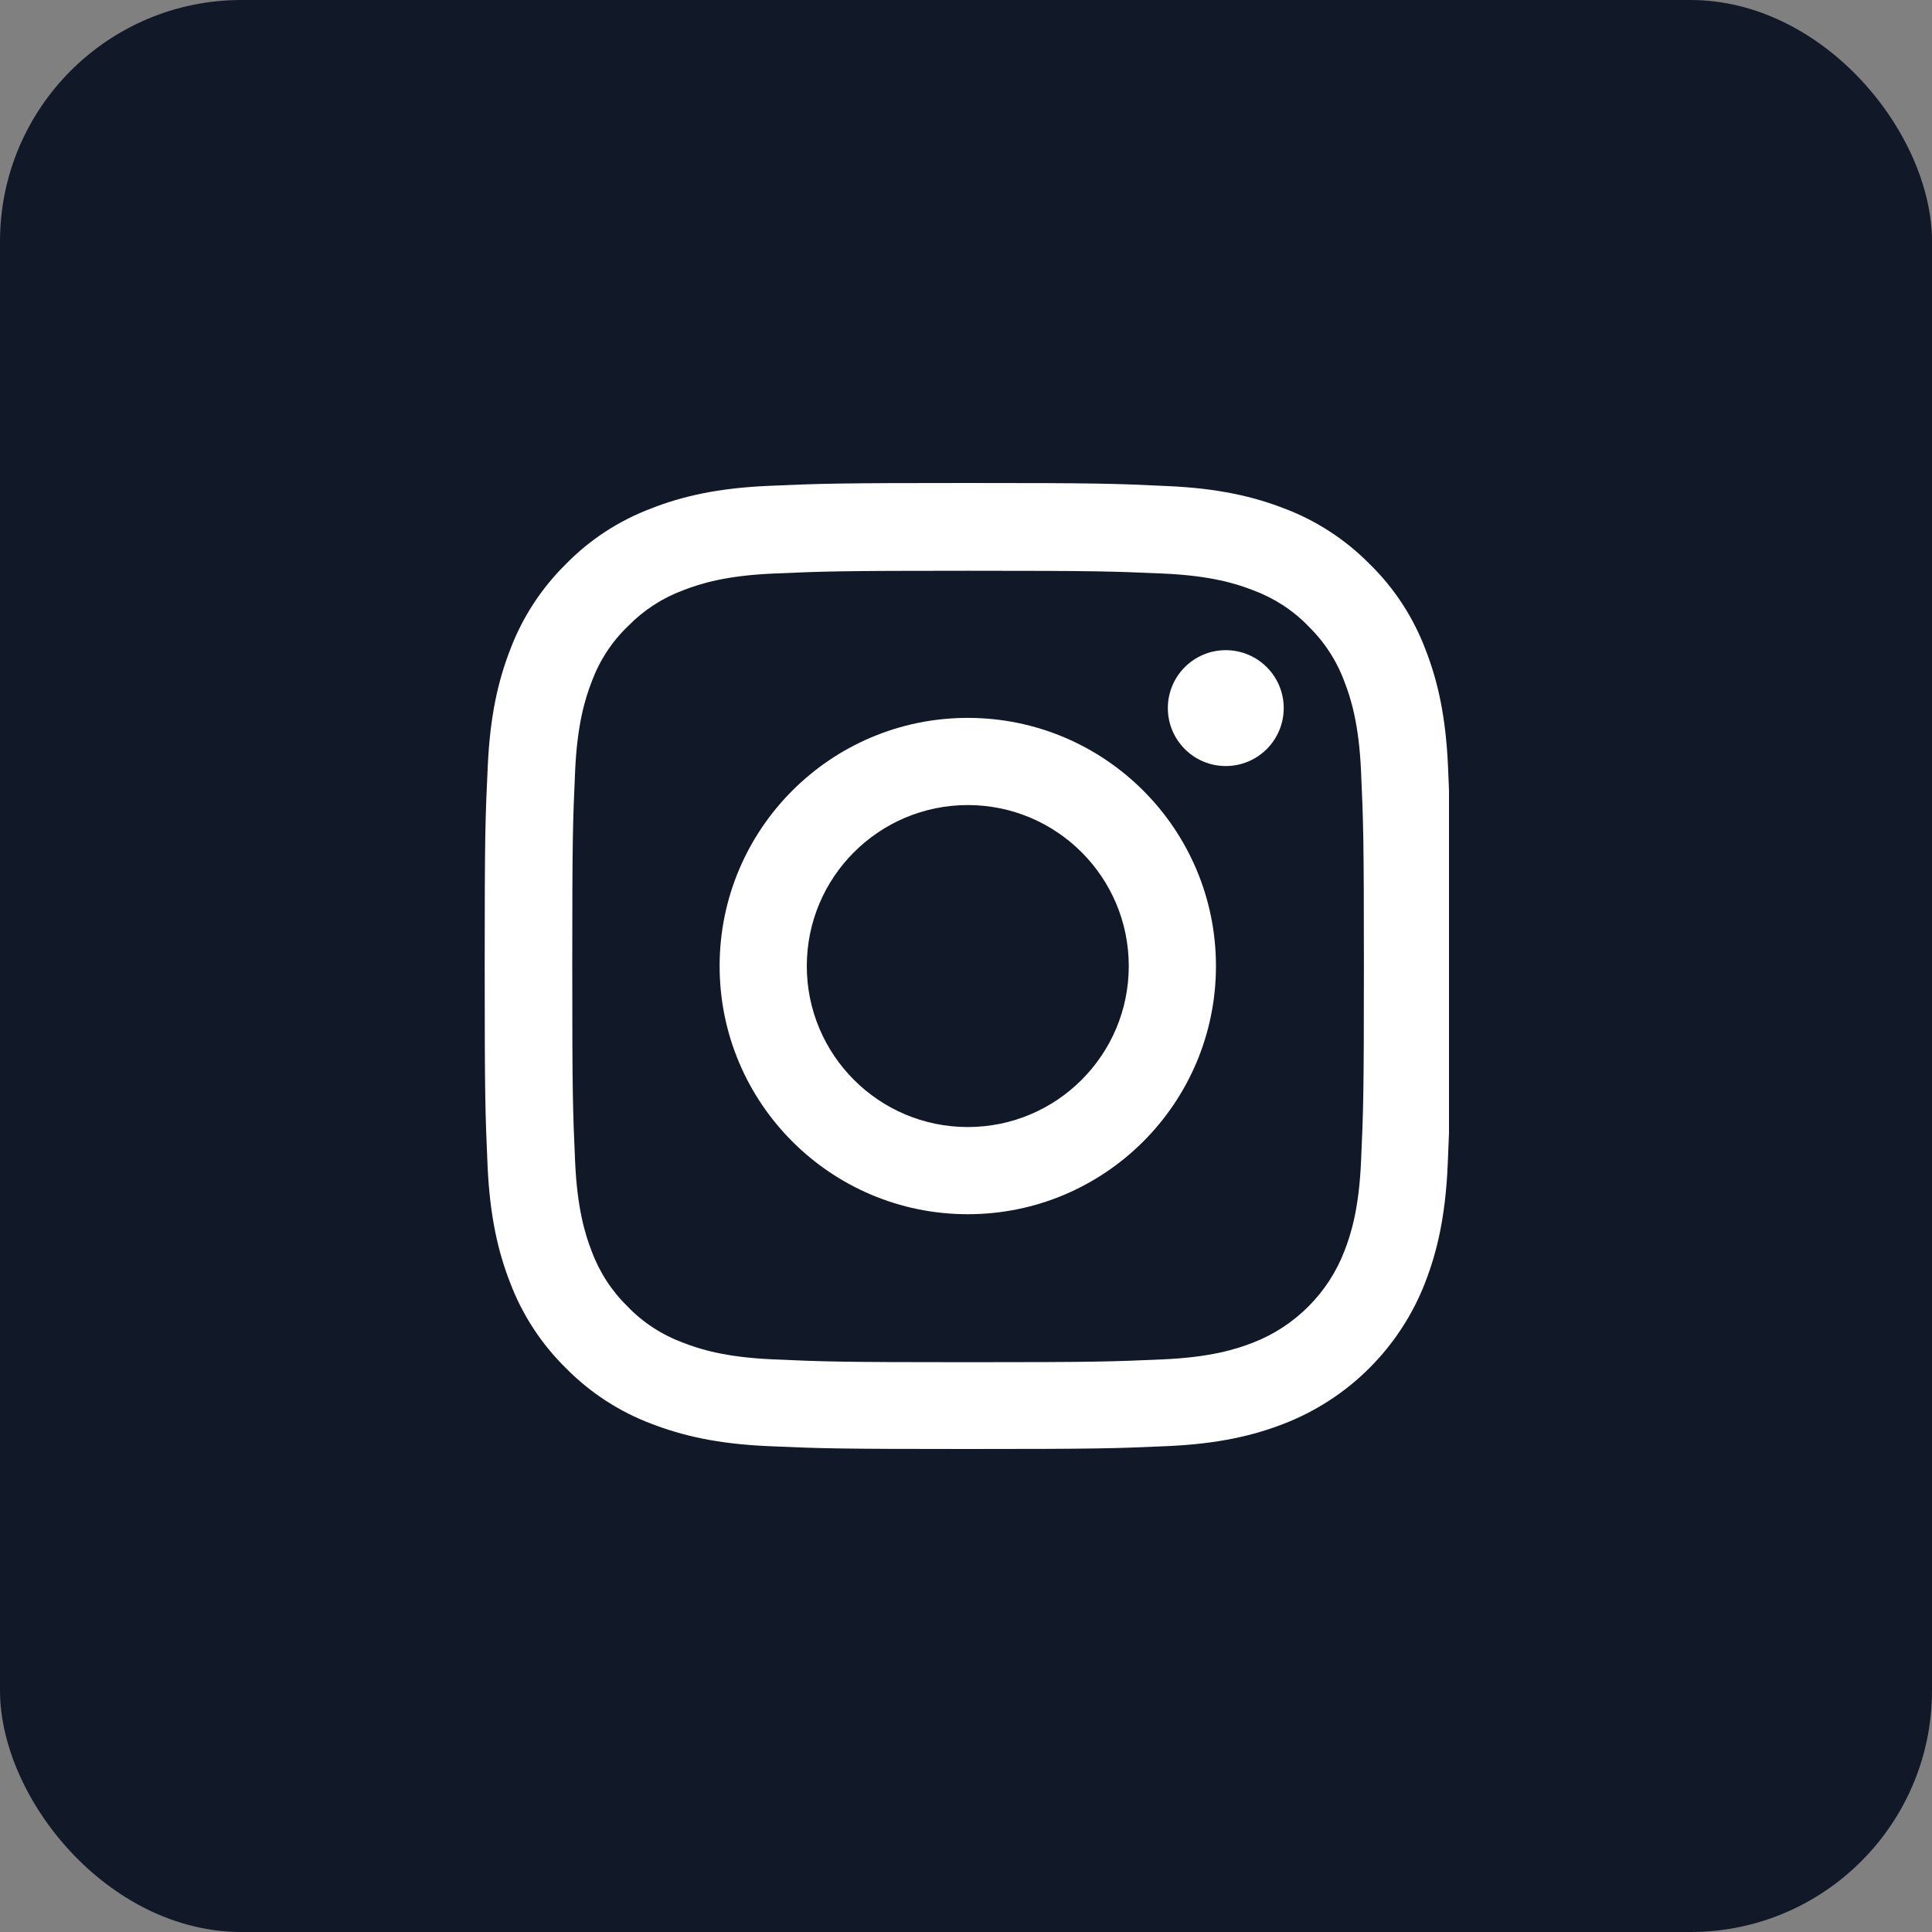
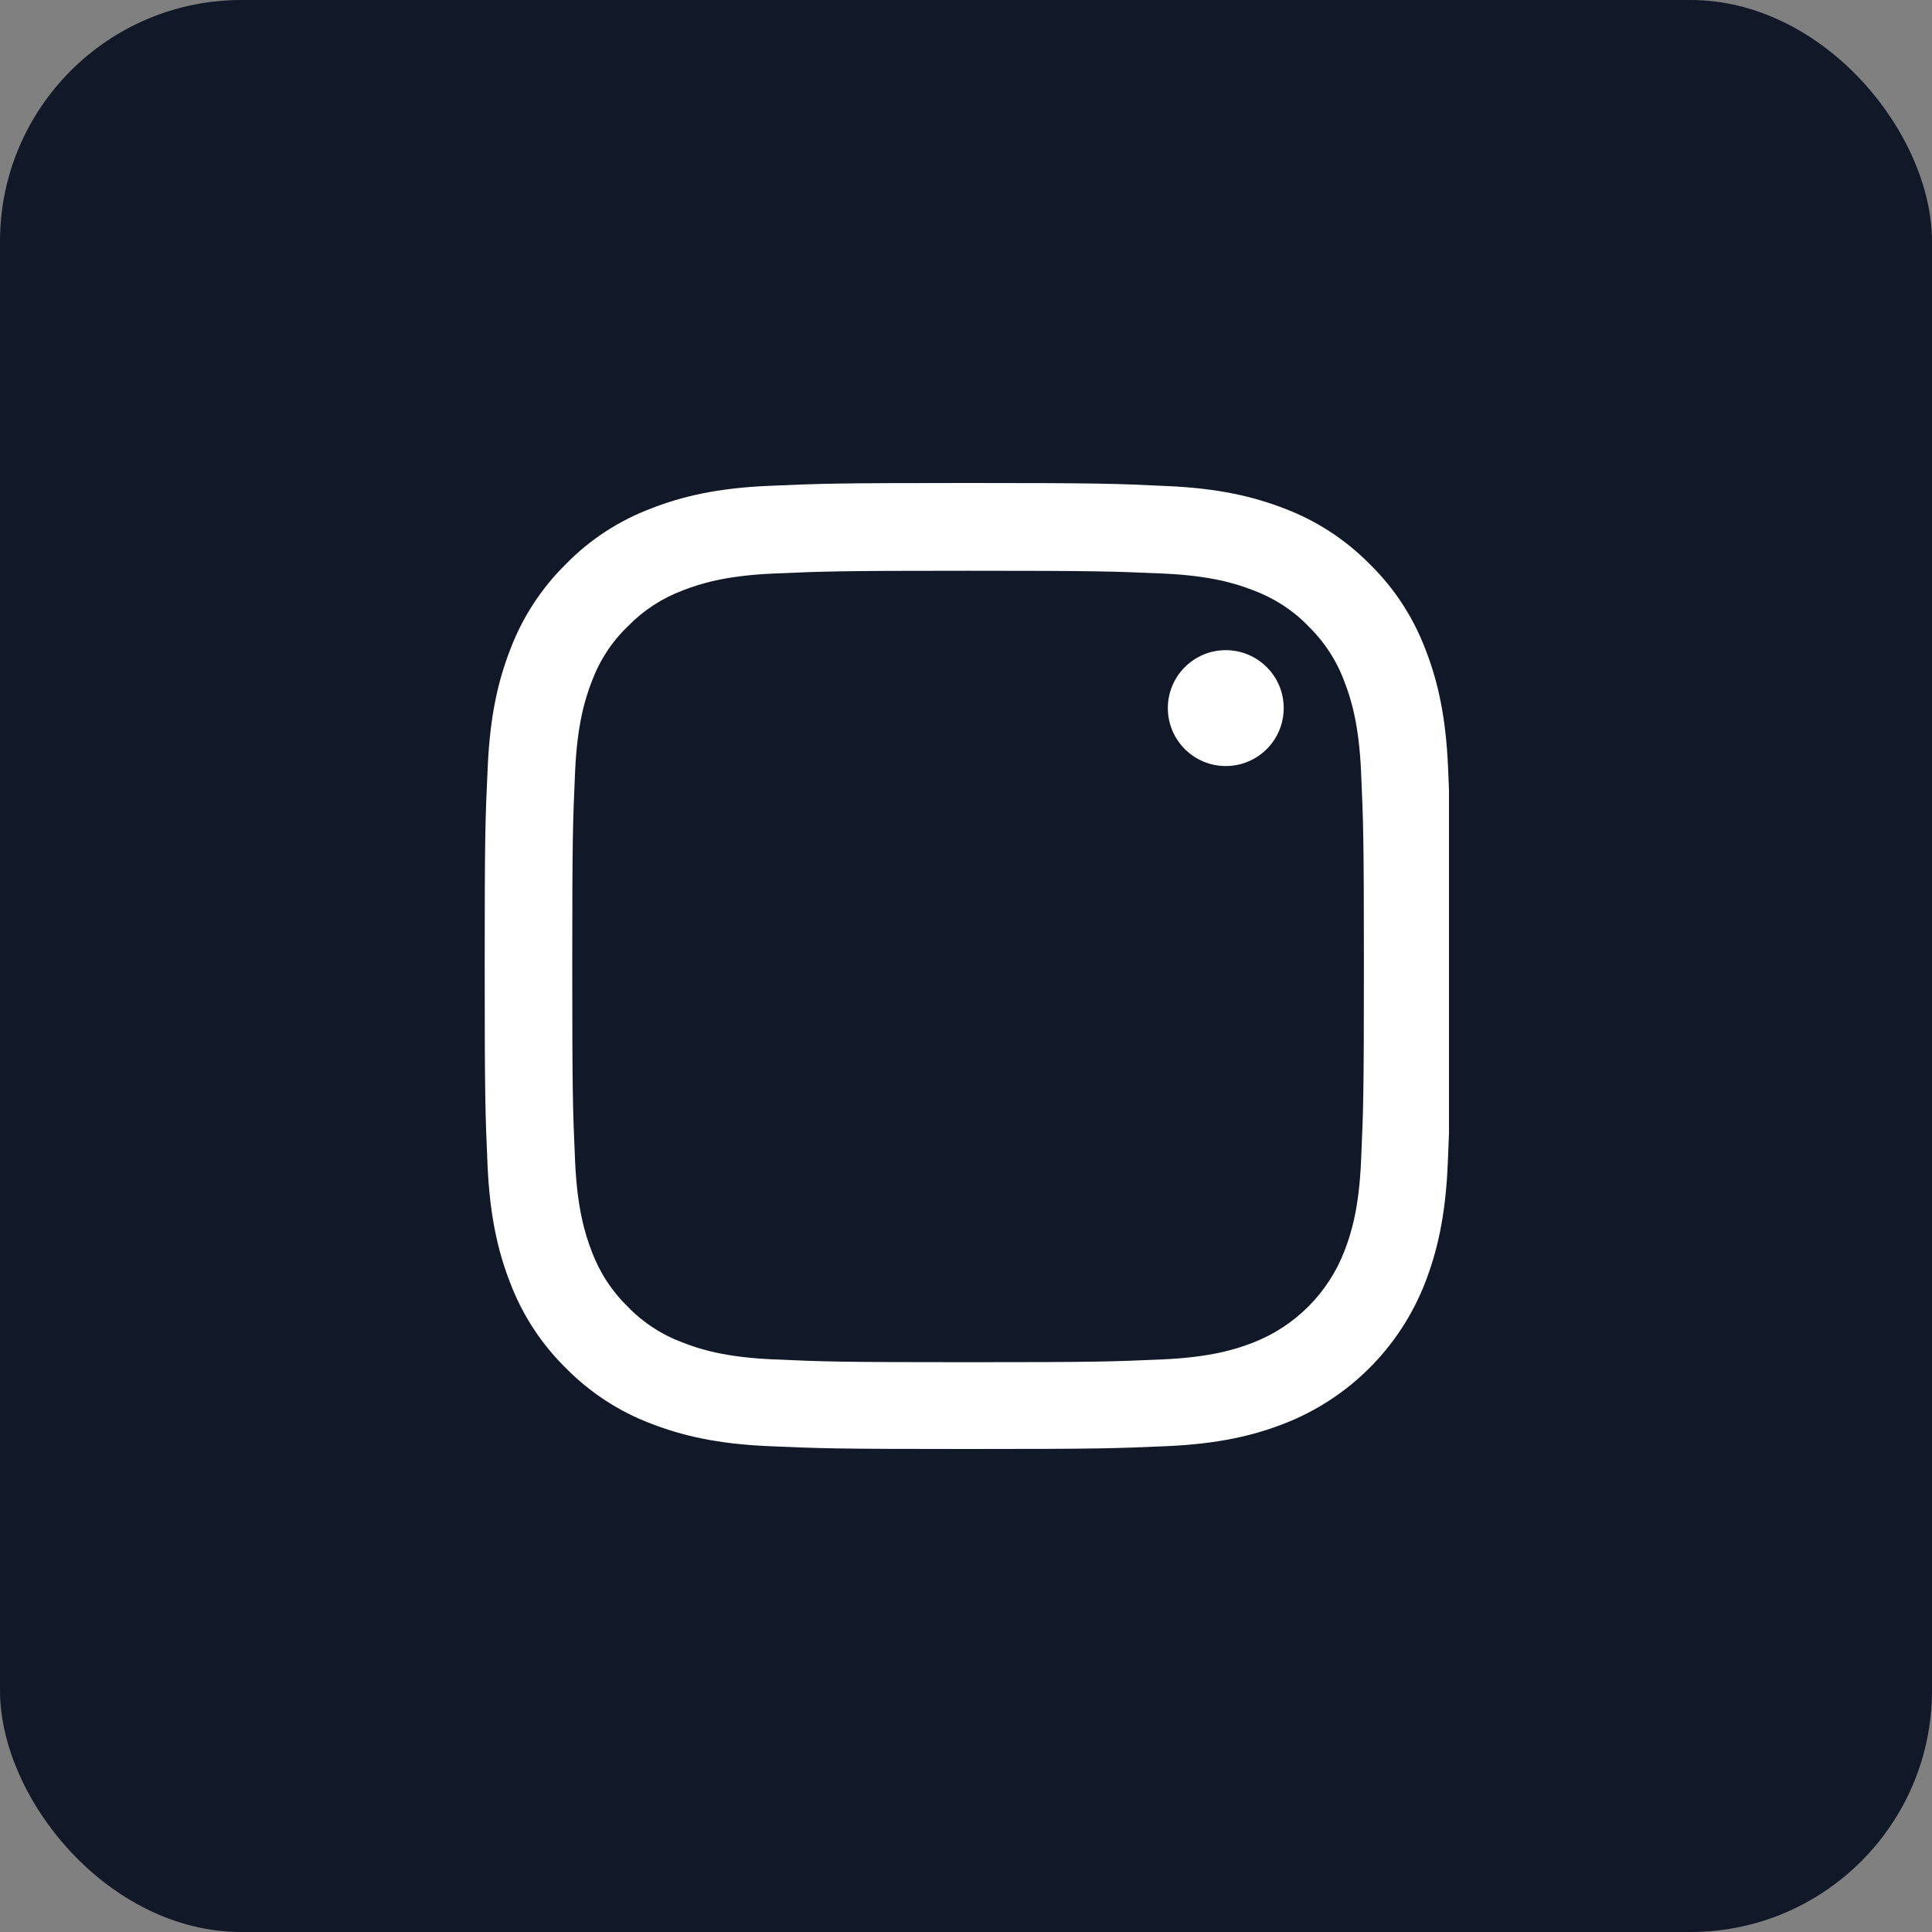
<svg xmlns="http://www.w3.org/2000/svg" width="40" height="40" viewBox="0 0 40 40" fill="none">
  <rect x="0" y="0" width="40" height="40" fill="#808080" stroke="none" />
  <rect width="40" height="40" rx="5" fill="#111827" />
  <g clip-path="url(#clip0_19119_14234)">
-     <path d="M29.98 15.88C29.934 14.817 29.762 14.087 29.516 13.454C29.262 12.782 28.871 12.18 28.359 11.68C27.859 11.172 27.253 10.777 26.589 10.527C25.952 10.281 25.226 10.109 24.163 10.063C23.092 10.012 22.753 10 20.037 10C17.322 10 16.982 10.012 15.915 10.059C14.852 10.105 14.122 10.277 13.489 10.524C12.817 10.777 12.215 11.168 11.715 11.68C11.207 12.18 10.813 12.786 10.563 13.45C10.316 14.087 10.145 14.813 10.098 15.876C10.047 16.947 10.035 17.287 10.035 20.002C10.035 22.717 10.047 23.057 10.094 24.124C10.141 25.186 10.313 25.917 10.559 26.55C10.813 27.222 11.207 27.824 11.715 28.324C12.215 28.832 12.821 29.227 13.485 29.477C14.122 29.723 14.849 29.895 15.911 29.941C16.978 29.988 17.318 30 20.033 30C22.749 30 23.088 29.988 24.155 29.941C25.218 29.895 25.948 29.723 26.581 29.477C27.925 28.957 28.988 27.894 29.508 26.55C29.754 25.913 29.926 25.186 29.973 24.124C30.02 23.057 30.031 22.717 30.031 20.002C30.031 17.287 30.027 16.947 29.98 15.88ZM28.179 24.046C28.136 25.023 27.972 25.55 27.835 25.901C27.5 26.773 26.808 27.464 25.937 27.8C25.585 27.937 25.054 28.101 24.081 28.144C23.026 28.191 22.71 28.203 20.041 28.203C17.372 28.203 17.052 28.191 16.001 28.144C15.024 28.101 14.497 27.937 14.145 27.8C13.712 27.64 13.317 27.386 12.997 27.054C12.665 26.73 12.411 26.339 12.25 25.905C12.114 25.554 11.95 25.023 11.907 24.05C11.86 22.995 11.848 22.678 11.848 20.01C11.848 17.341 11.86 17.021 11.907 15.97C11.95 14.993 12.114 14.466 12.25 14.114C12.411 13.68 12.665 13.286 13.001 12.965C13.325 12.633 13.716 12.379 14.149 12.219C14.501 12.082 15.032 11.918 16.005 11.875C17.06 11.829 17.377 11.817 20.045 11.817C22.717 11.817 23.034 11.829 24.085 11.875C25.062 11.918 25.589 12.082 25.941 12.219C26.374 12.379 26.769 12.633 27.089 12.965C27.421 13.29 27.675 13.68 27.835 14.114C27.972 14.466 28.136 14.997 28.179 15.97C28.226 17.025 28.238 17.341 28.238 20.01C28.238 22.678 28.226 22.991 28.179 24.046Z" fill="white" />
-     <path d="M20.037 14.863C17.201 14.863 14.899 17.165 14.899 20.001C14.899 22.838 17.201 25.139 20.037 25.139C22.874 25.139 25.175 22.838 25.175 20.001C25.175 17.165 22.874 14.863 20.037 14.863ZM20.037 23.334C18.197 23.334 16.704 21.841 16.704 20.001C16.704 18.161 18.197 16.668 20.037 16.668C21.877 16.668 23.37 18.161 23.37 20.001C23.37 21.841 21.877 23.334 20.037 23.334Z" fill="white" />
+     <path d="M29.98 15.88C29.934 14.817 29.762 14.087 29.516 13.454C29.262 12.782 28.871 12.18 28.359 11.68C27.859 11.172 27.253 10.777 26.589 10.527C25.952 10.281 25.226 10.109 24.163 10.063C23.092 10.012 22.753 10 20.037 10C17.322 10 16.982 10.012 15.915 10.059C14.852 10.105 14.122 10.277 13.489 10.524C12.817 10.777 12.215 11.168 11.715 11.68C11.207 12.18 10.813 12.786 10.563 13.45C10.316 14.087 10.145 14.813 10.098 15.876C10.047 16.947 10.035 17.287 10.035 20.002C10.035 22.717 10.047 23.057 10.094 24.124C10.141 25.186 10.313 25.917 10.559 26.55C10.813 27.222 11.207 27.824 11.715 28.324C12.215 28.832 12.821 29.227 13.485 29.477C14.122 29.723 14.849 29.895 15.911 29.941C16.978 29.988 17.318 30 20.033 30C22.749 30 23.088 29.988 24.155 29.941C25.218 29.895 25.948 29.723 26.581 29.477C27.925 28.957 28.988 27.894 29.508 26.55C29.754 25.913 29.926 25.186 29.973 24.124C30.02 23.057 30.031 22.717 30.031 20.002C30.031 17.287 30.027 16.947 29.98 15.88M28.179 24.046C28.136 25.023 27.972 25.55 27.835 25.901C27.5 26.773 26.808 27.464 25.937 27.8C25.585 27.937 25.054 28.101 24.081 28.144C23.026 28.191 22.71 28.203 20.041 28.203C17.372 28.203 17.052 28.191 16.001 28.144C15.024 28.101 14.497 27.937 14.145 27.8C13.712 27.64 13.317 27.386 12.997 27.054C12.665 26.73 12.411 26.339 12.25 25.905C12.114 25.554 11.95 25.023 11.907 24.05C11.86 22.995 11.848 22.678 11.848 20.01C11.848 17.341 11.86 17.021 11.907 15.97C11.95 14.993 12.114 14.466 12.25 14.114C12.411 13.68 12.665 13.286 13.001 12.965C13.325 12.633 13.716 12.379 14.149 12.219C14.501 12.082 15.032 11.918 16.005 11.875C17.06 11.829 17.377 11.817 20.045 11.817C22.717 11.817 23.034 11.829 24.085 11.875C25.062 11.918 25.589 12.082 25.941 12.219C26.374 12.379 26.769 12.633 27.089 12.965C27.421 13.29 27.675 13.68 27.835 14.114C27.972 14.466 28.136 14.997 28.179 15.97C28.226 17.025 28.238 17.341 28.238 20.01C28.238 22.678 28.226 22.991 28.179 24.046Z" fill="white" />
    <path d="M26.578 14.66C26.578 15.323 26.041 15.86 25.378 15.86C24.716 15.86 24.179 15.323 24.179 14.66C24.179 13.998 24.716 13.461 25.378 13.461C26.041 13.461 26.578 13.998 26.578 14.66Z" fill="white" />
  </g>
  <defs>
    <clipPath id="clip0_19119_14234">
      <rect width="20" height="20" fill="white" transform="translate(10 10)" />
    </clipPath>
  </defs>
</svg>